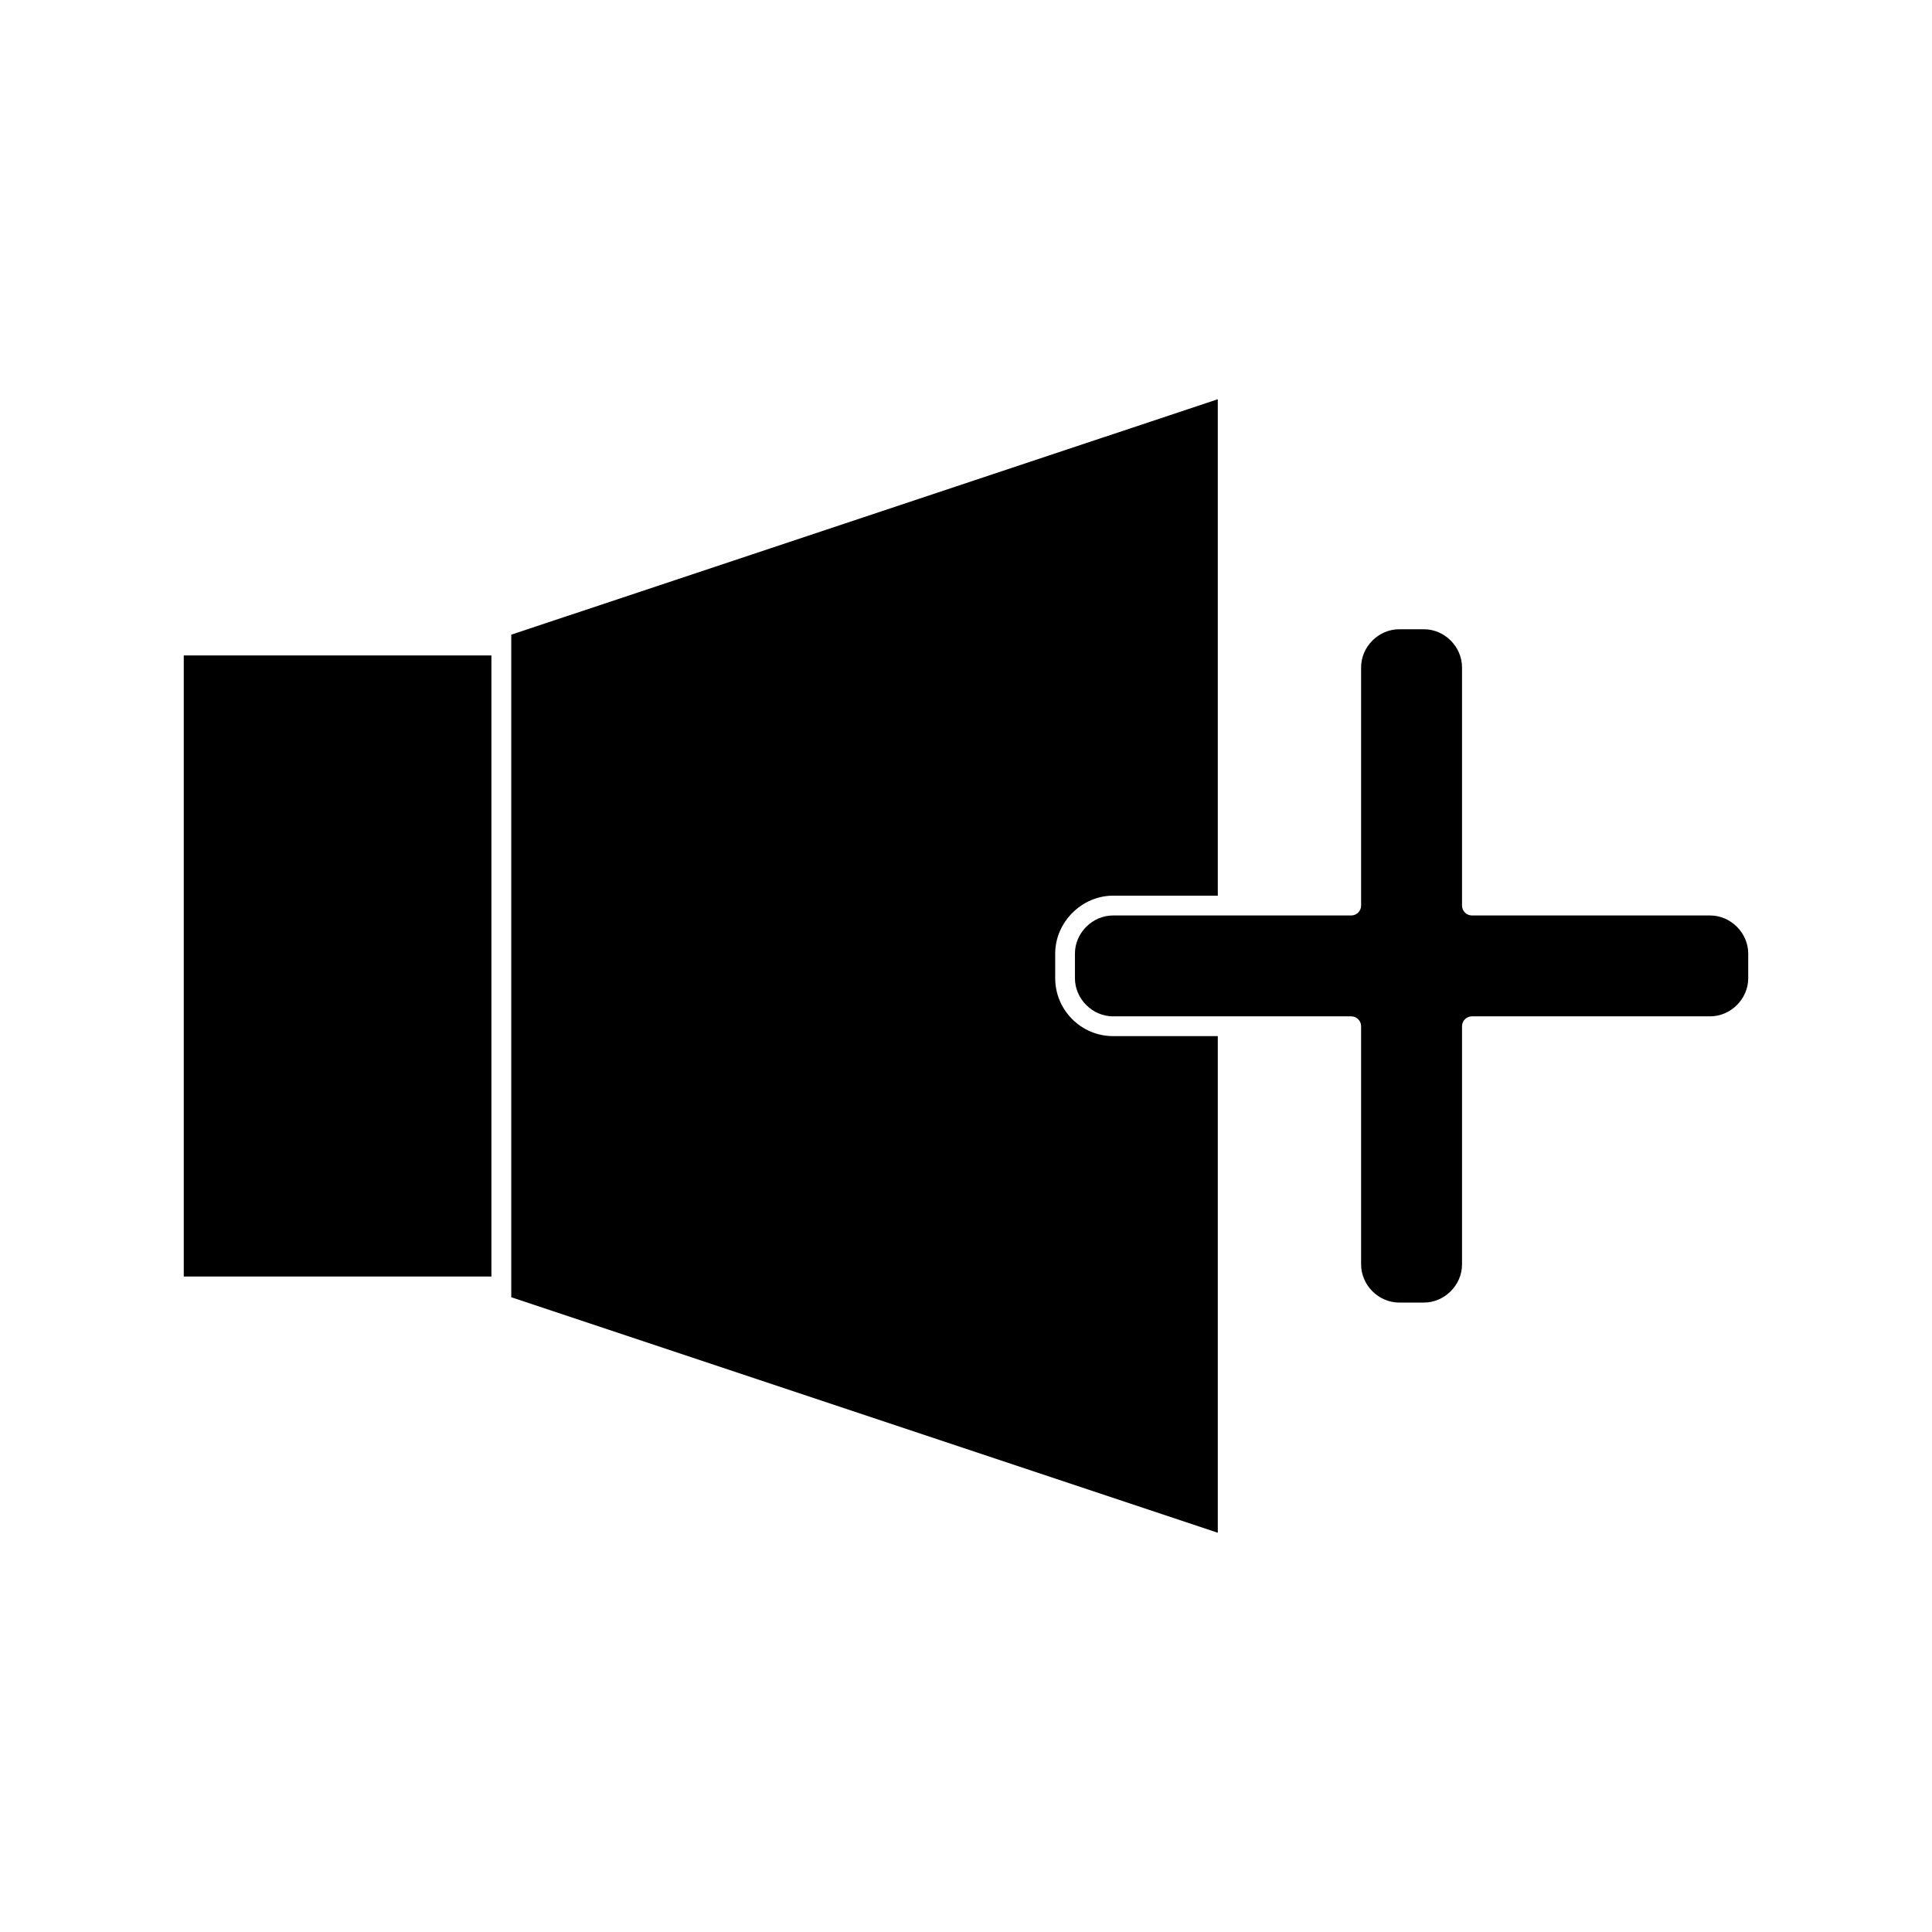
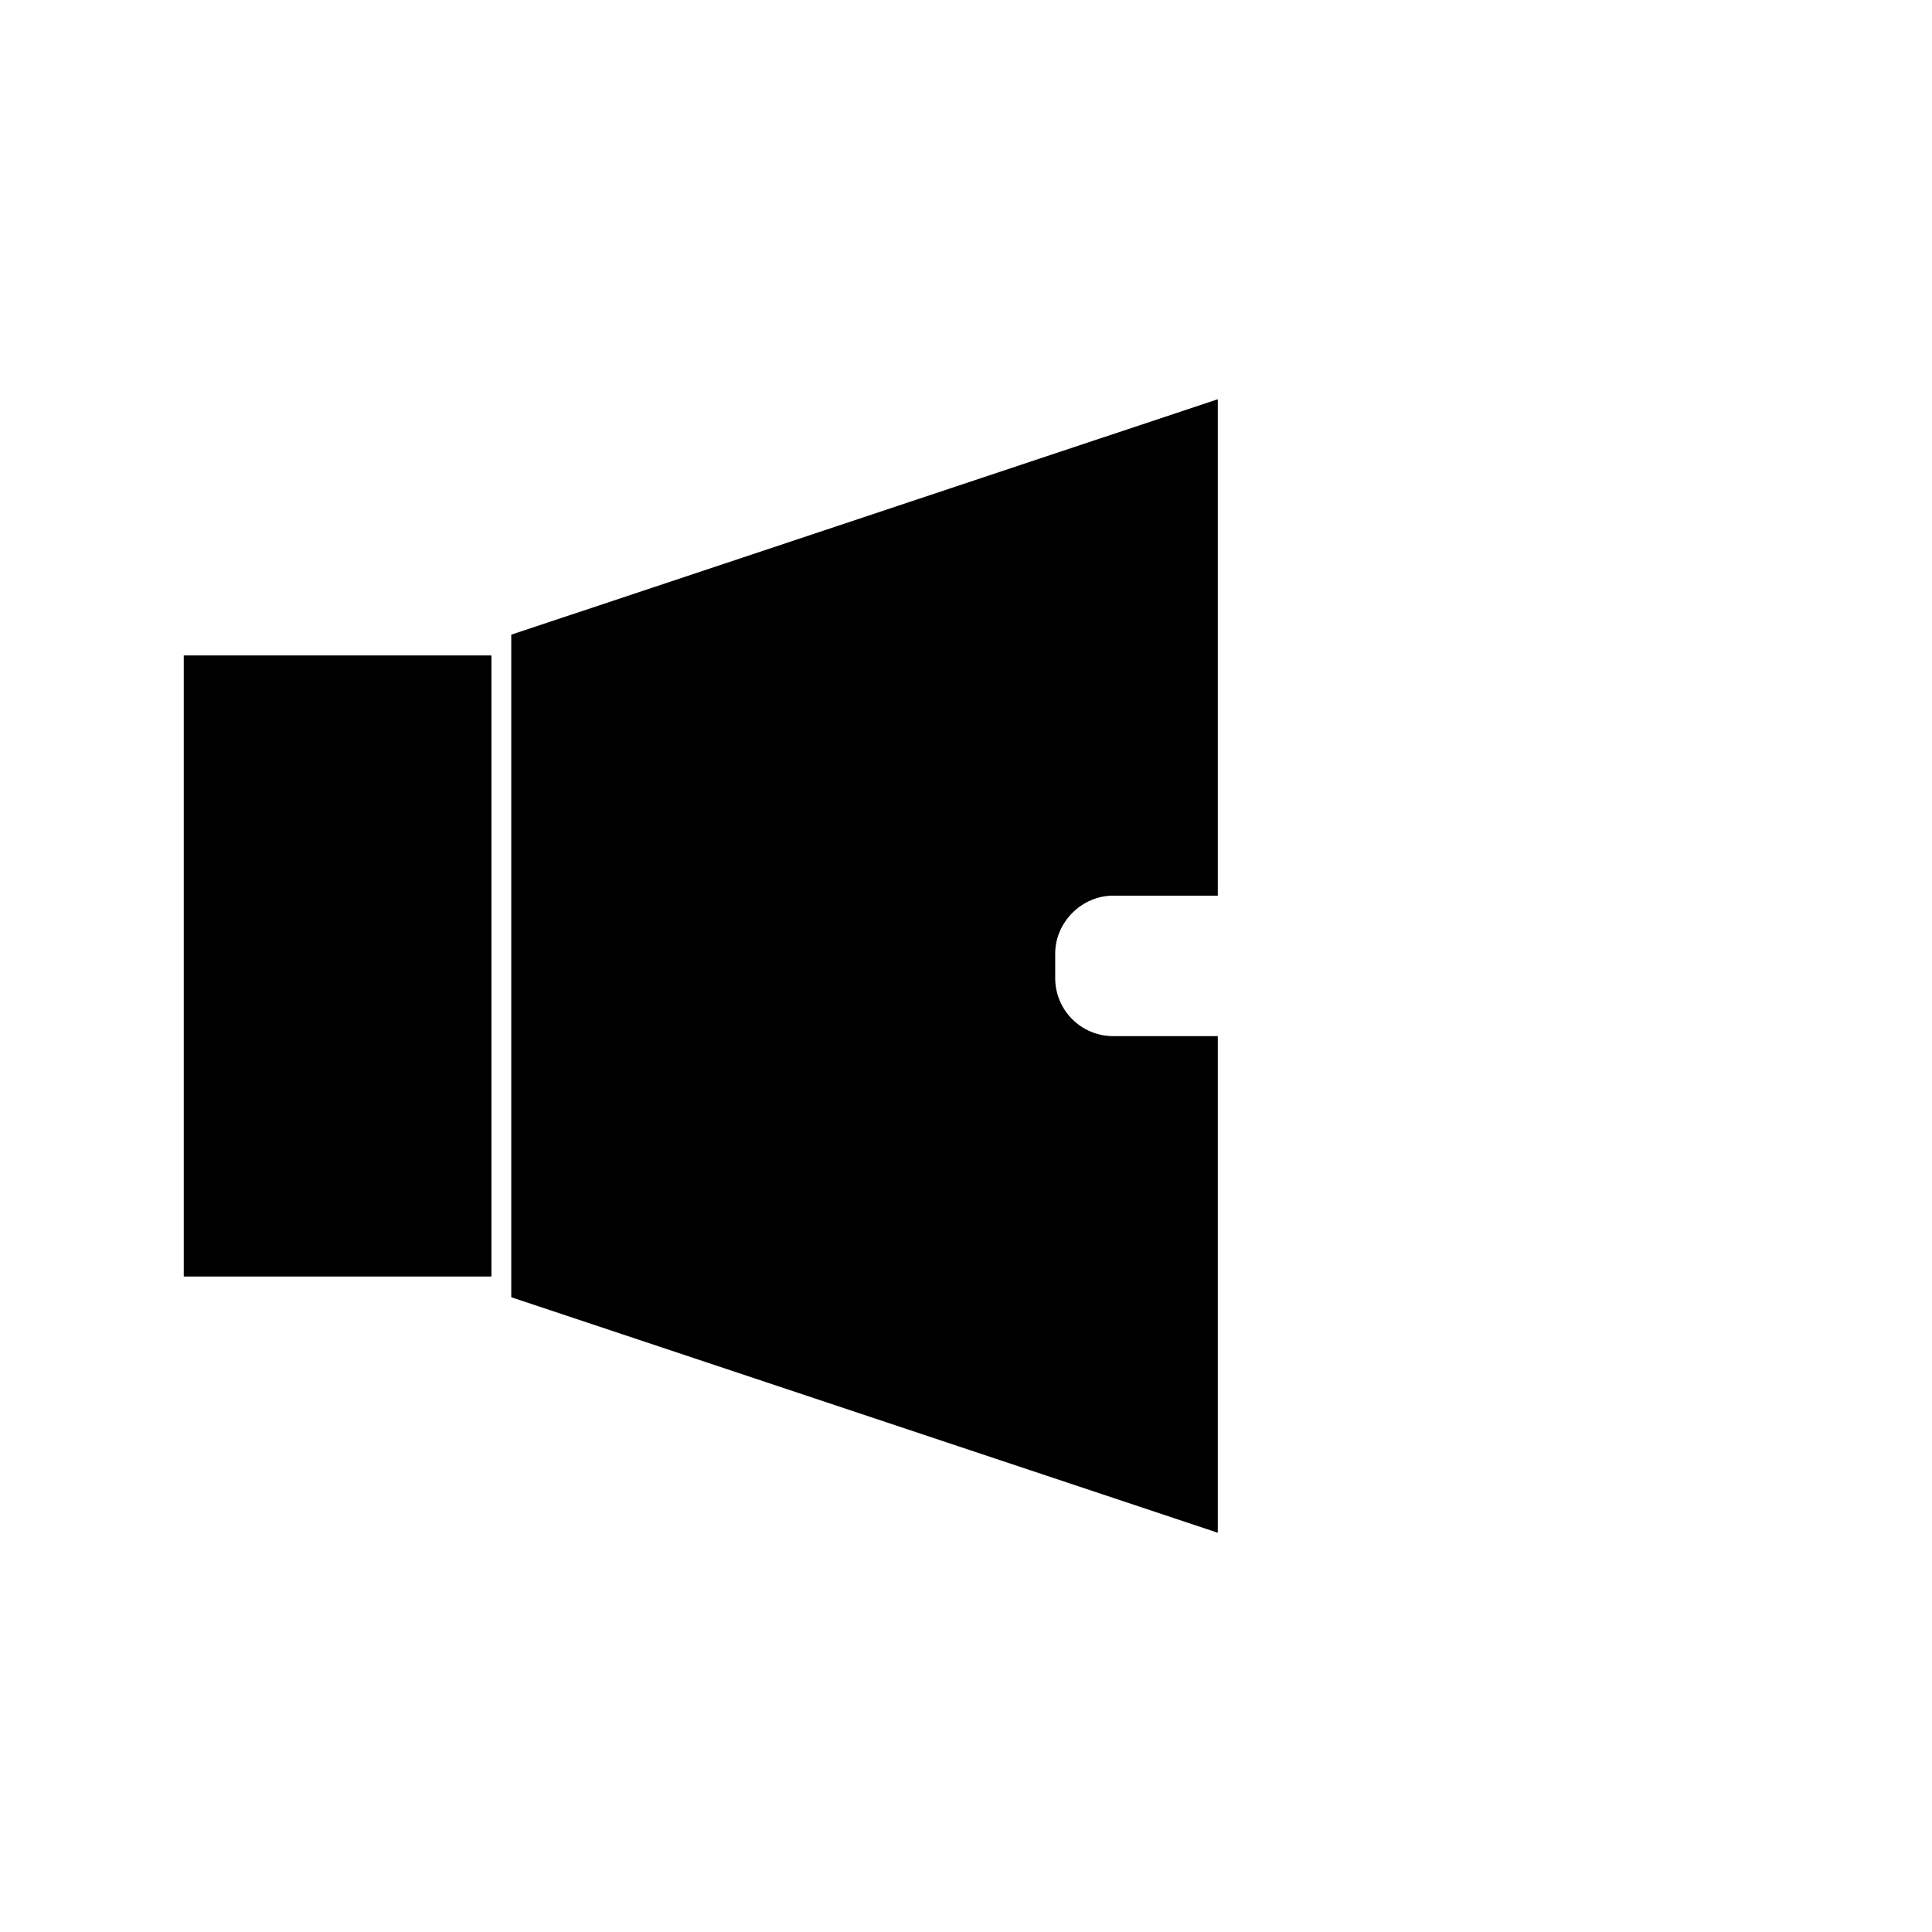
<svg xmlns="http://www.w3.org/2000/svg" fill="#000000" width="800px" height="800px" version="1.1" viewBox="144 144 512 512">
  <g>
-     <path d="m597.2 386.61h-63.125c-1.441 0-2.625-1.176-2.625-2.625v-63.133c0-5.469-4.625-10.094-10.098-10.094h-6.551c-5.469 0-10.094 4.625-10.094 10.094v63.133c0 1.449-1.176 2.625-2.625 2.625h-63.113c-5.473 0-10.098 4.625-10.098 10.094v6.539c0 5.473 4.625 10.098 10.098 10.098h63.113c1.449 0 2.625 1.18 2.625 2.625v63.129c0 5.473 4.625 10.098 10.094 10.098h6.551c5.473 0 10.098-4.625 10.098-10.098l0.004-63.129c0-1.441 1.18-2.625 2.625-2.625h63.125c5.469 0 10.094-4.625 10.094-10.098v-6.539c-0.004-5.469-4.629-10.094-10.098-10.094z" />
    <path d="m192.7 317.7h81.531v164.59h-81.531z" />
    <path d="m423.64 403.24v-6.539c0-8.312 7.031-15.34 15.344-15.34h27.746v-131.56l-187.24 62.395v175.58l187.24 62.418v-131.61h-27.746c-8.461 0-15.344-6.891-15.344-15.344z" />
  </g>
</svg>